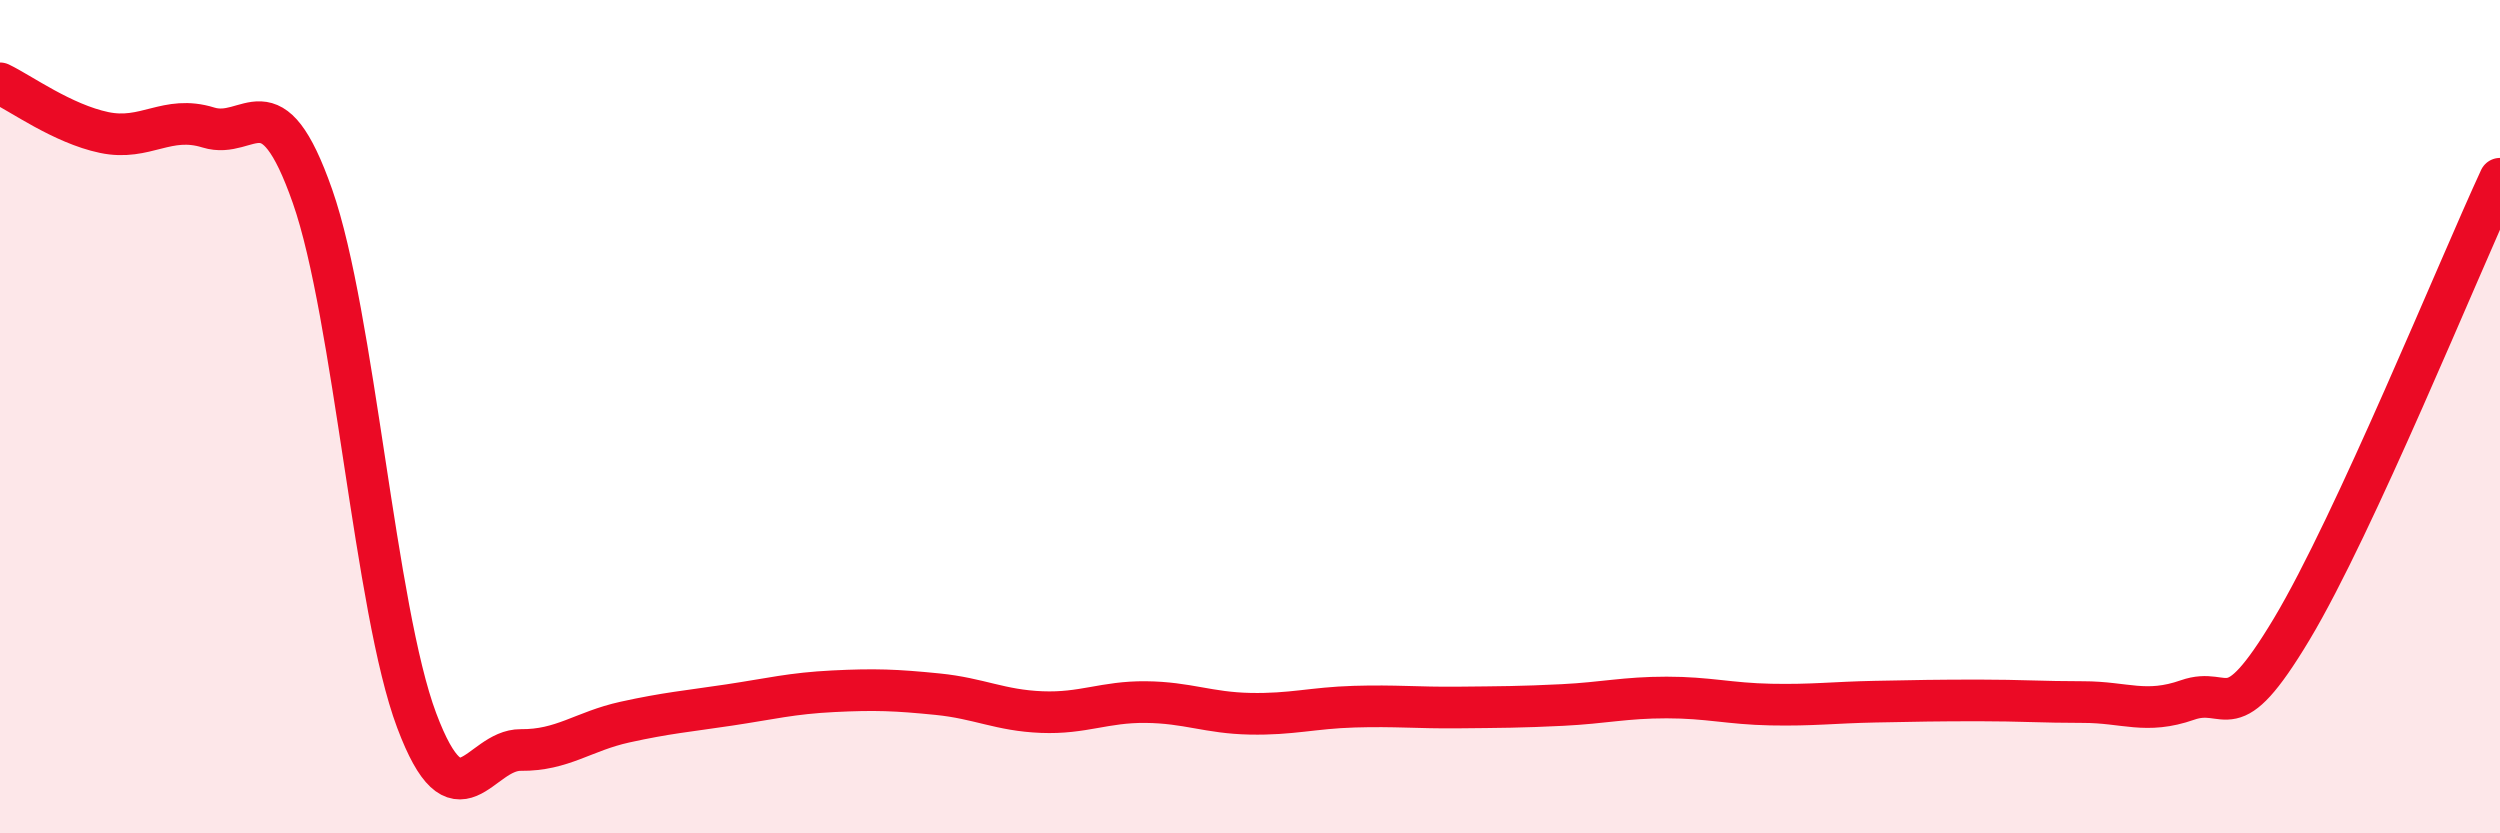
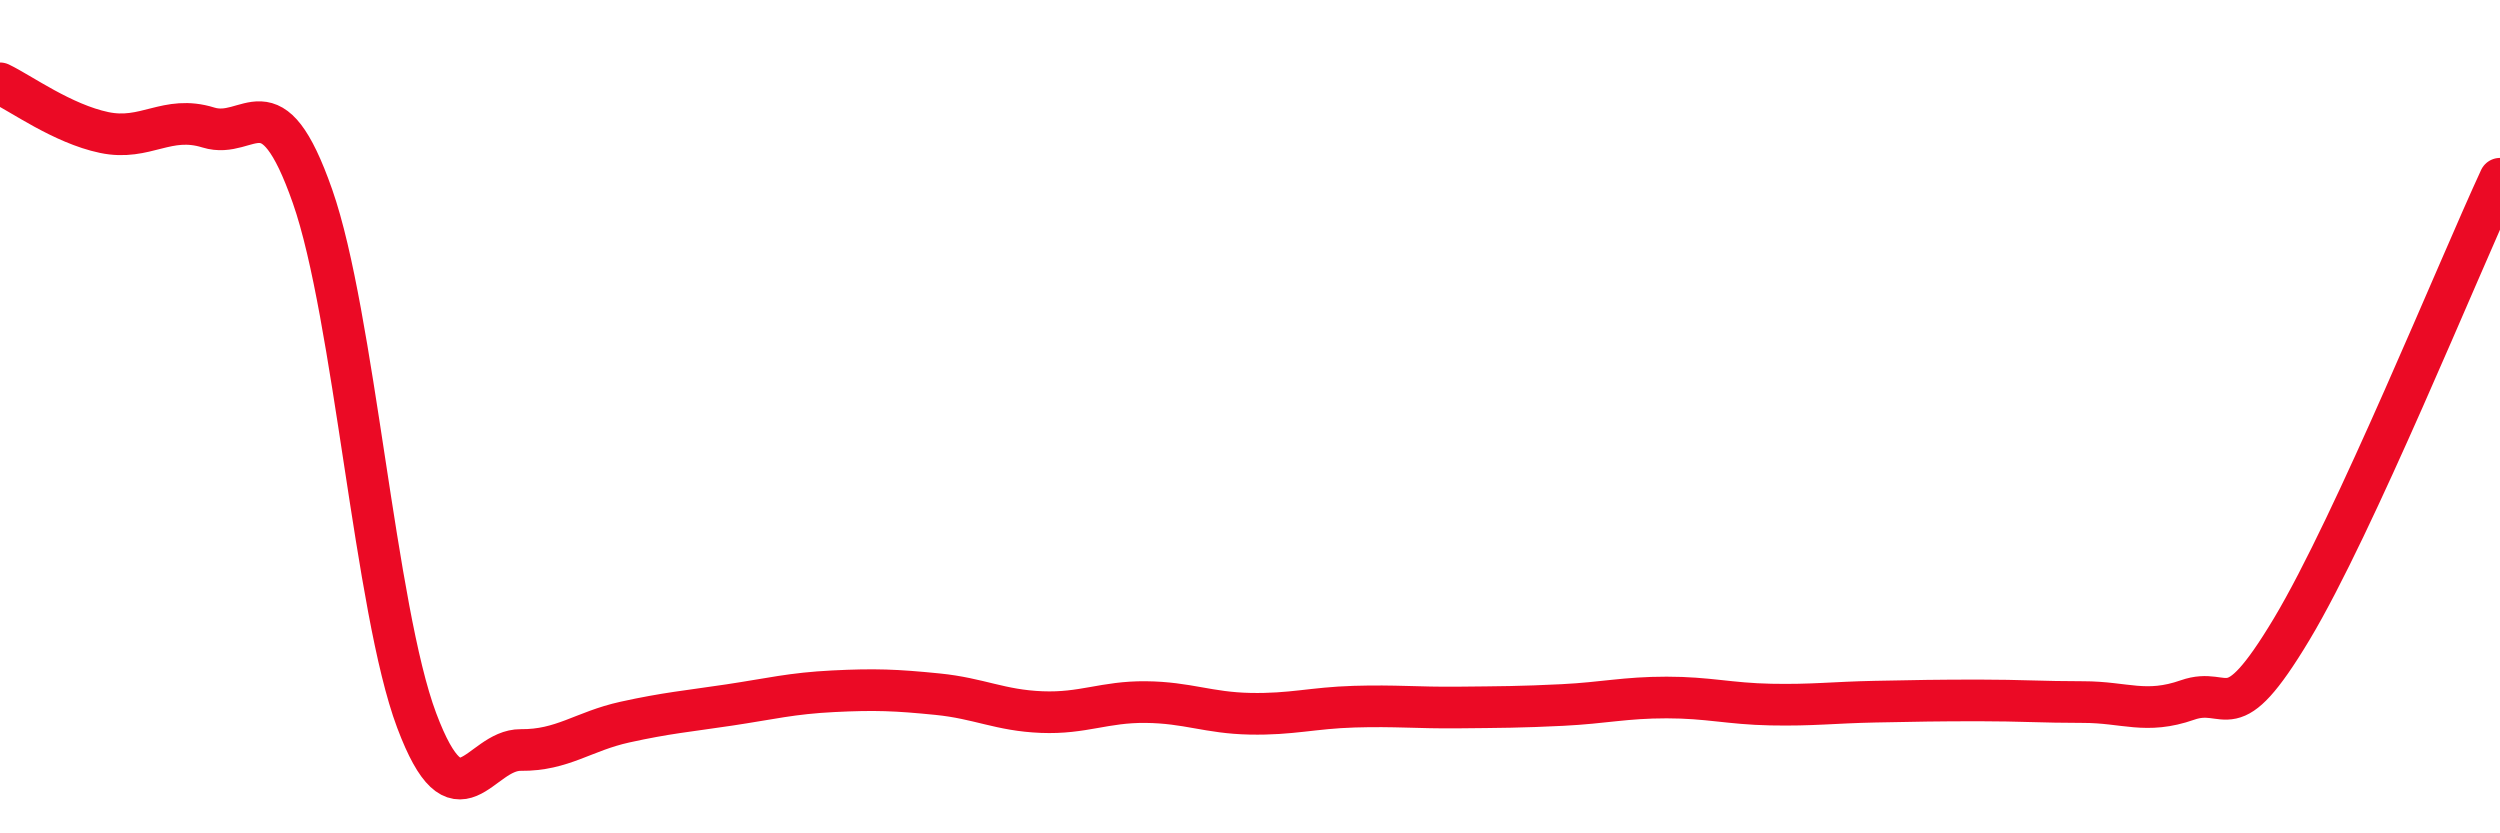
<svg xmlns="http://www.w3.org/2000/svg" width="60" height="20" viewBox="0 0 60 20">
-   <path d="M 0,2 C 0.5,2.24 1.5,2.97 2.5,3.18 C 3.5,3.39 4,2.75 5,3.06 C 6,3.37 6.5,1.86 7.5,4.71 C 8.5,7.56 9,14.63 10,17.29 C 11,19.95 11.5,17.99 12.5,18 C 13.5,18.01 14,17.55 15,17.33 C 16,17.11 16.5,17.07 17.5,16.92 C 18.5,16.77 19,16.64 20,16.59 C 21,16.54 21.5,16.56 22.5,16.66 C 23.5,16.76 24,17.05 25,17.09 C 26,17.13 26.5,16.84 27.5,16.85 C 28.5,16.86 29,17.11 30,17.13 C 31,17.15 31.5,16.99 32.5,16.96 C 33.5,16.93 34,16.99 35,16.98 C 36,16.97 36.5,16.97 37.5,16.92 C 38.5,16.87 39,16.74 40,16.74 C 41,16.74 41.5,16.89 42.5,16.91 C 43.5,16.93 44,16.86 45,16.84 C 46,16.82 46.5,16.81 47.5,16.81 C 48.5,16.81 49,16.85 50,16.85 C 51,16.85 51.5,17.15 52.5,16.8 C 53.5,16.45 53.5,17.6 55,15.1 C 56.5,12.6 59,6.45 60,4.29L60 20L0 20Z" fill="#EB0A25" opacity="0.1" stroke-linecap="round" stroke-linejoin="round" />
  <path d="M 0,2 C 0.5,2.24 1.5,2.97 2.5,3.18 C 3.5,3.39 4,2.75 5,3.06 C 6,3.37 6.5,1.86 7.5,4.71 C 8.5,7.56 9,14.63 10,17.29 C 11,19.95 11.5,17.99 12.5,18 C 13.5,18.01 14,17.55 15,17.33 C 16,17.11 16.5,17.07 17.5,16.92 C 18.5,16.77 19,16.64 20,16.59 C 21,16.54 21.5,16.56 22.5,16.66 C 23.5,16.76 24,17.05 25,17.09 C 26,17.13 26.5,16.84 27.5,16.85 C 28.5,16.86 29,17.11 30,17.13 C 31,17.15 31.5,16.99 32.5,16.96 C 33.5,16.93 34,16.99 35,16.98 C 36,16.97 36.5,16.97 37.5,16.92 C 38.5,16.87 39,16.74 40,16.74 C 41,16.74 41.5,16.89 42.5,16.91 C 43.5,16.93 44,16.86 45,16.84 C 46,16.82 46.5,16.81 47.5,16.81 C 48.5,16.81 49,16.85 50,16.85 C 51,16.85 51.5,17.15 52.5,16.8 C 53.5,16.45 53.5,17.6 55,15.1 C 56.5,12.6 59,6.45 60,4.29" stroke="#EB0A25" stroke-width="1" fill="none" stroke-linecap="round" stroke-linejoin="round" />
</svg>